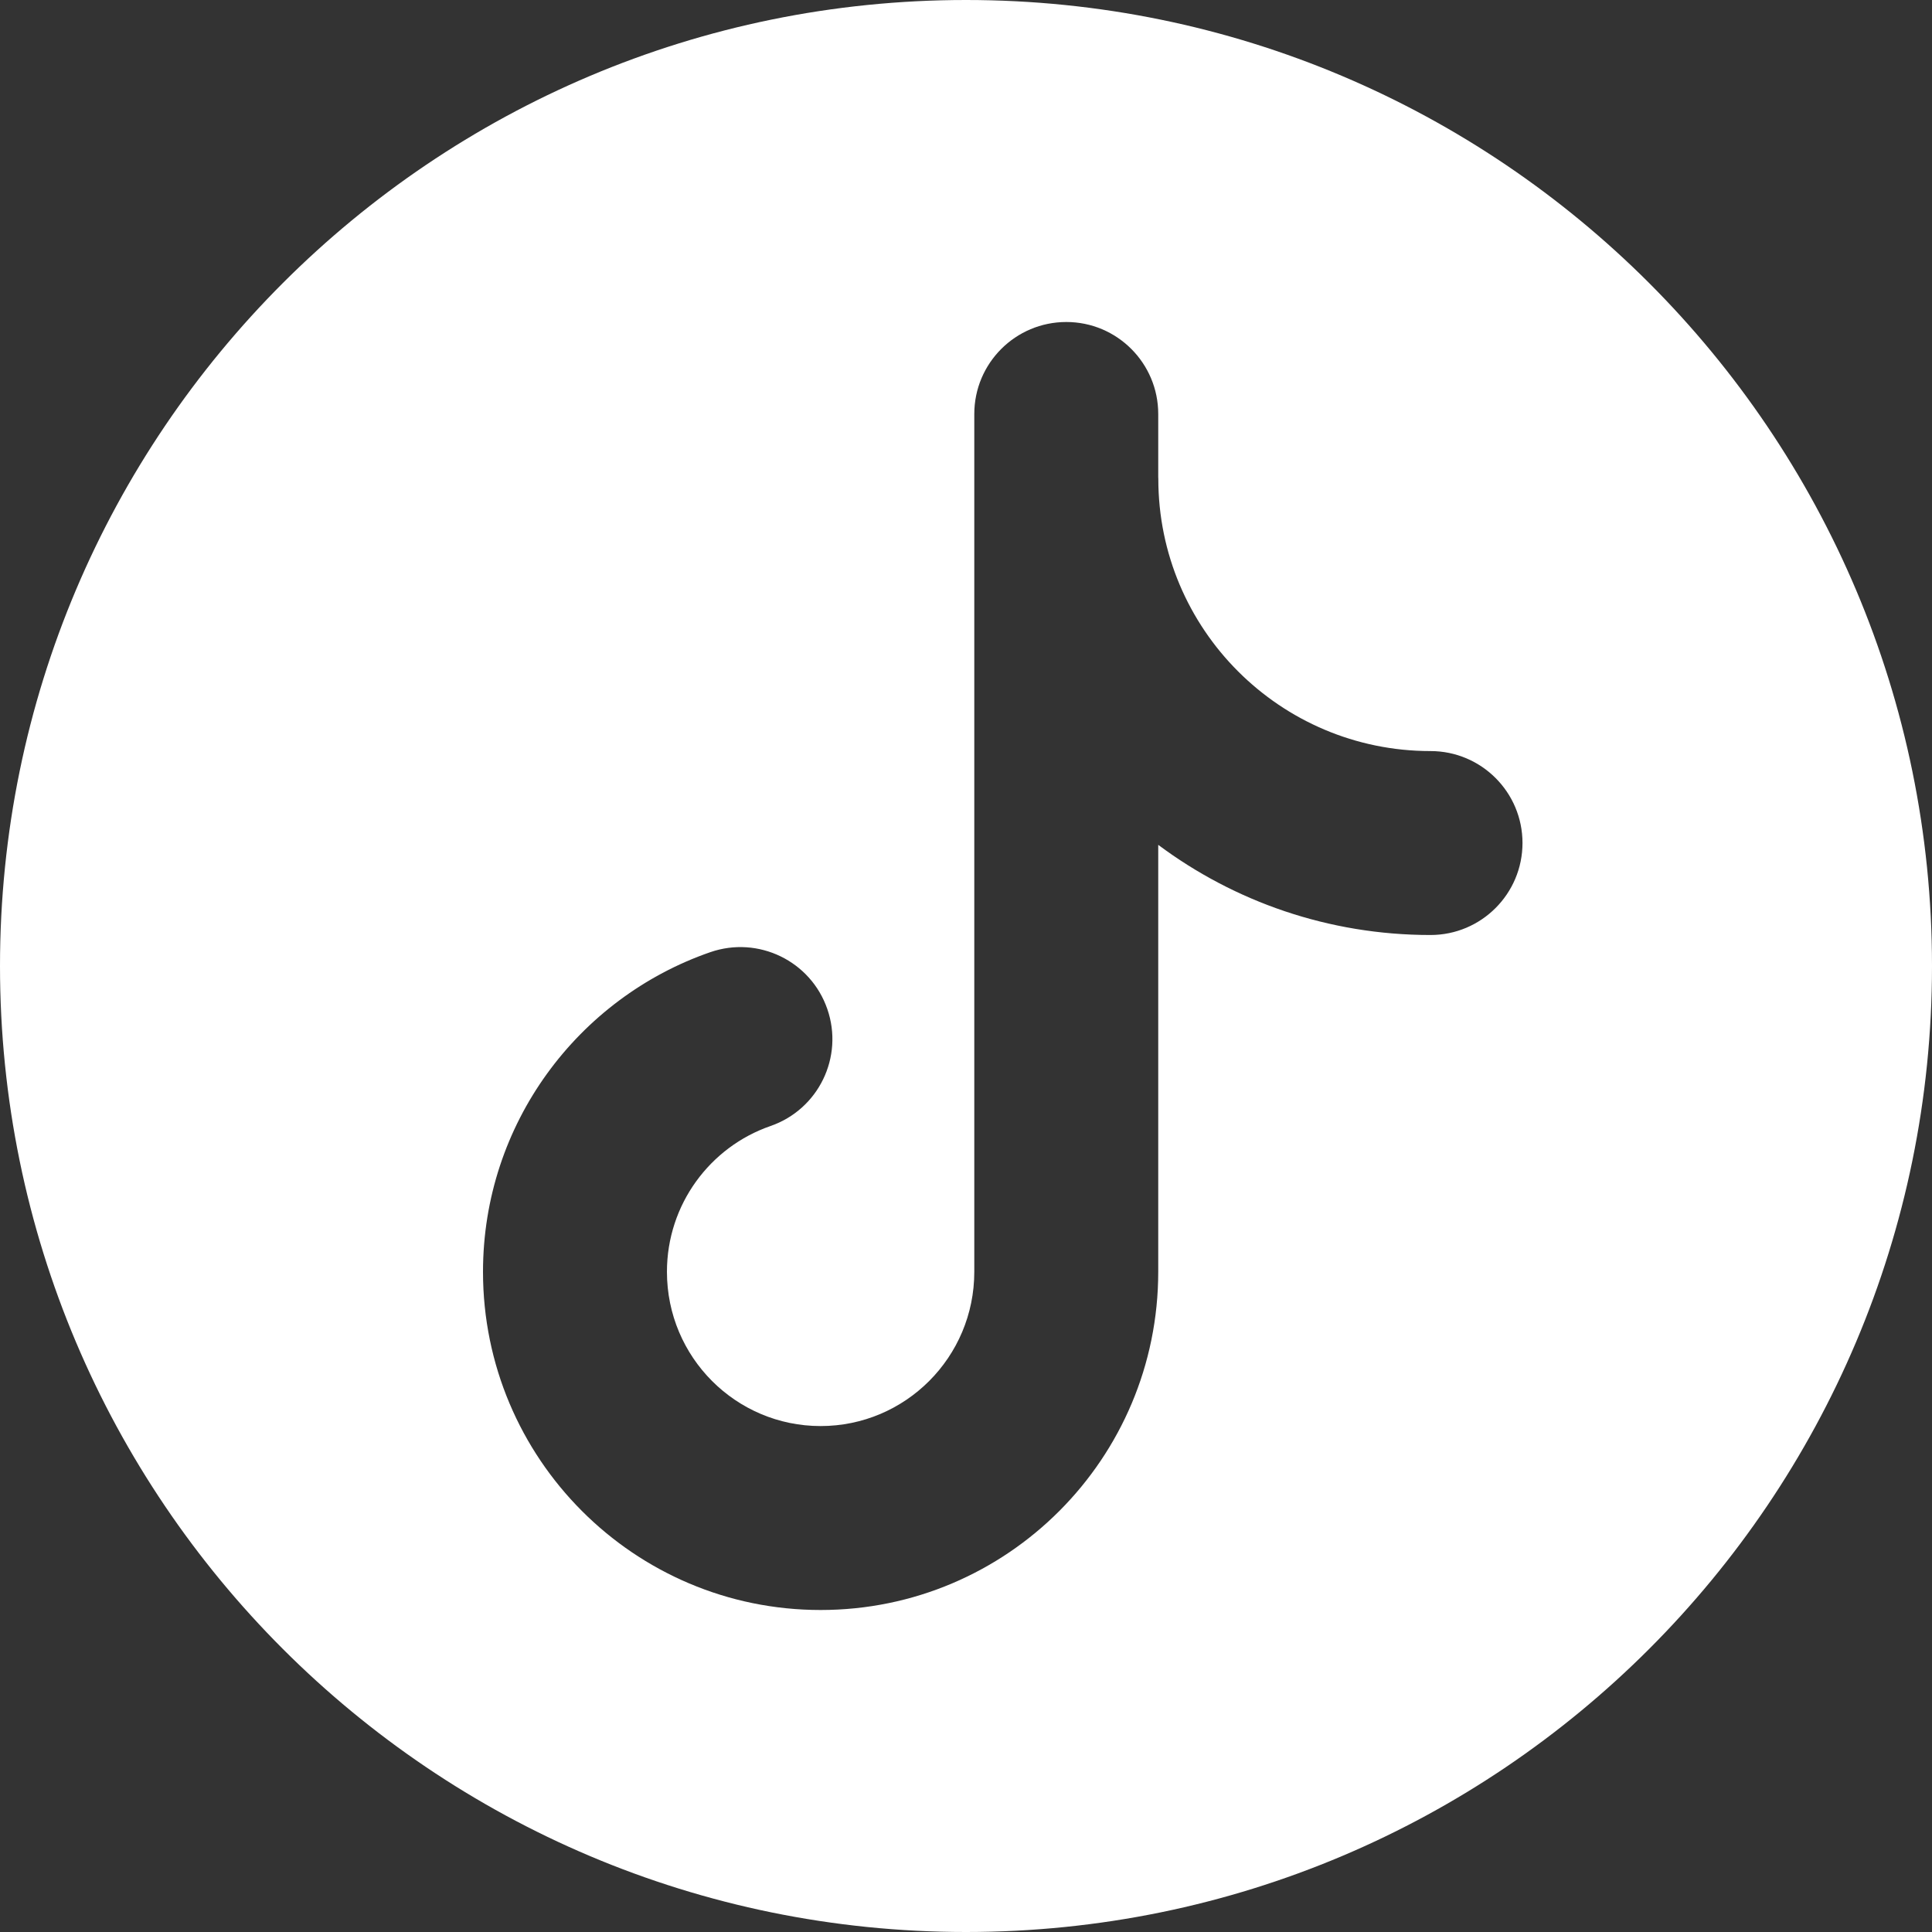
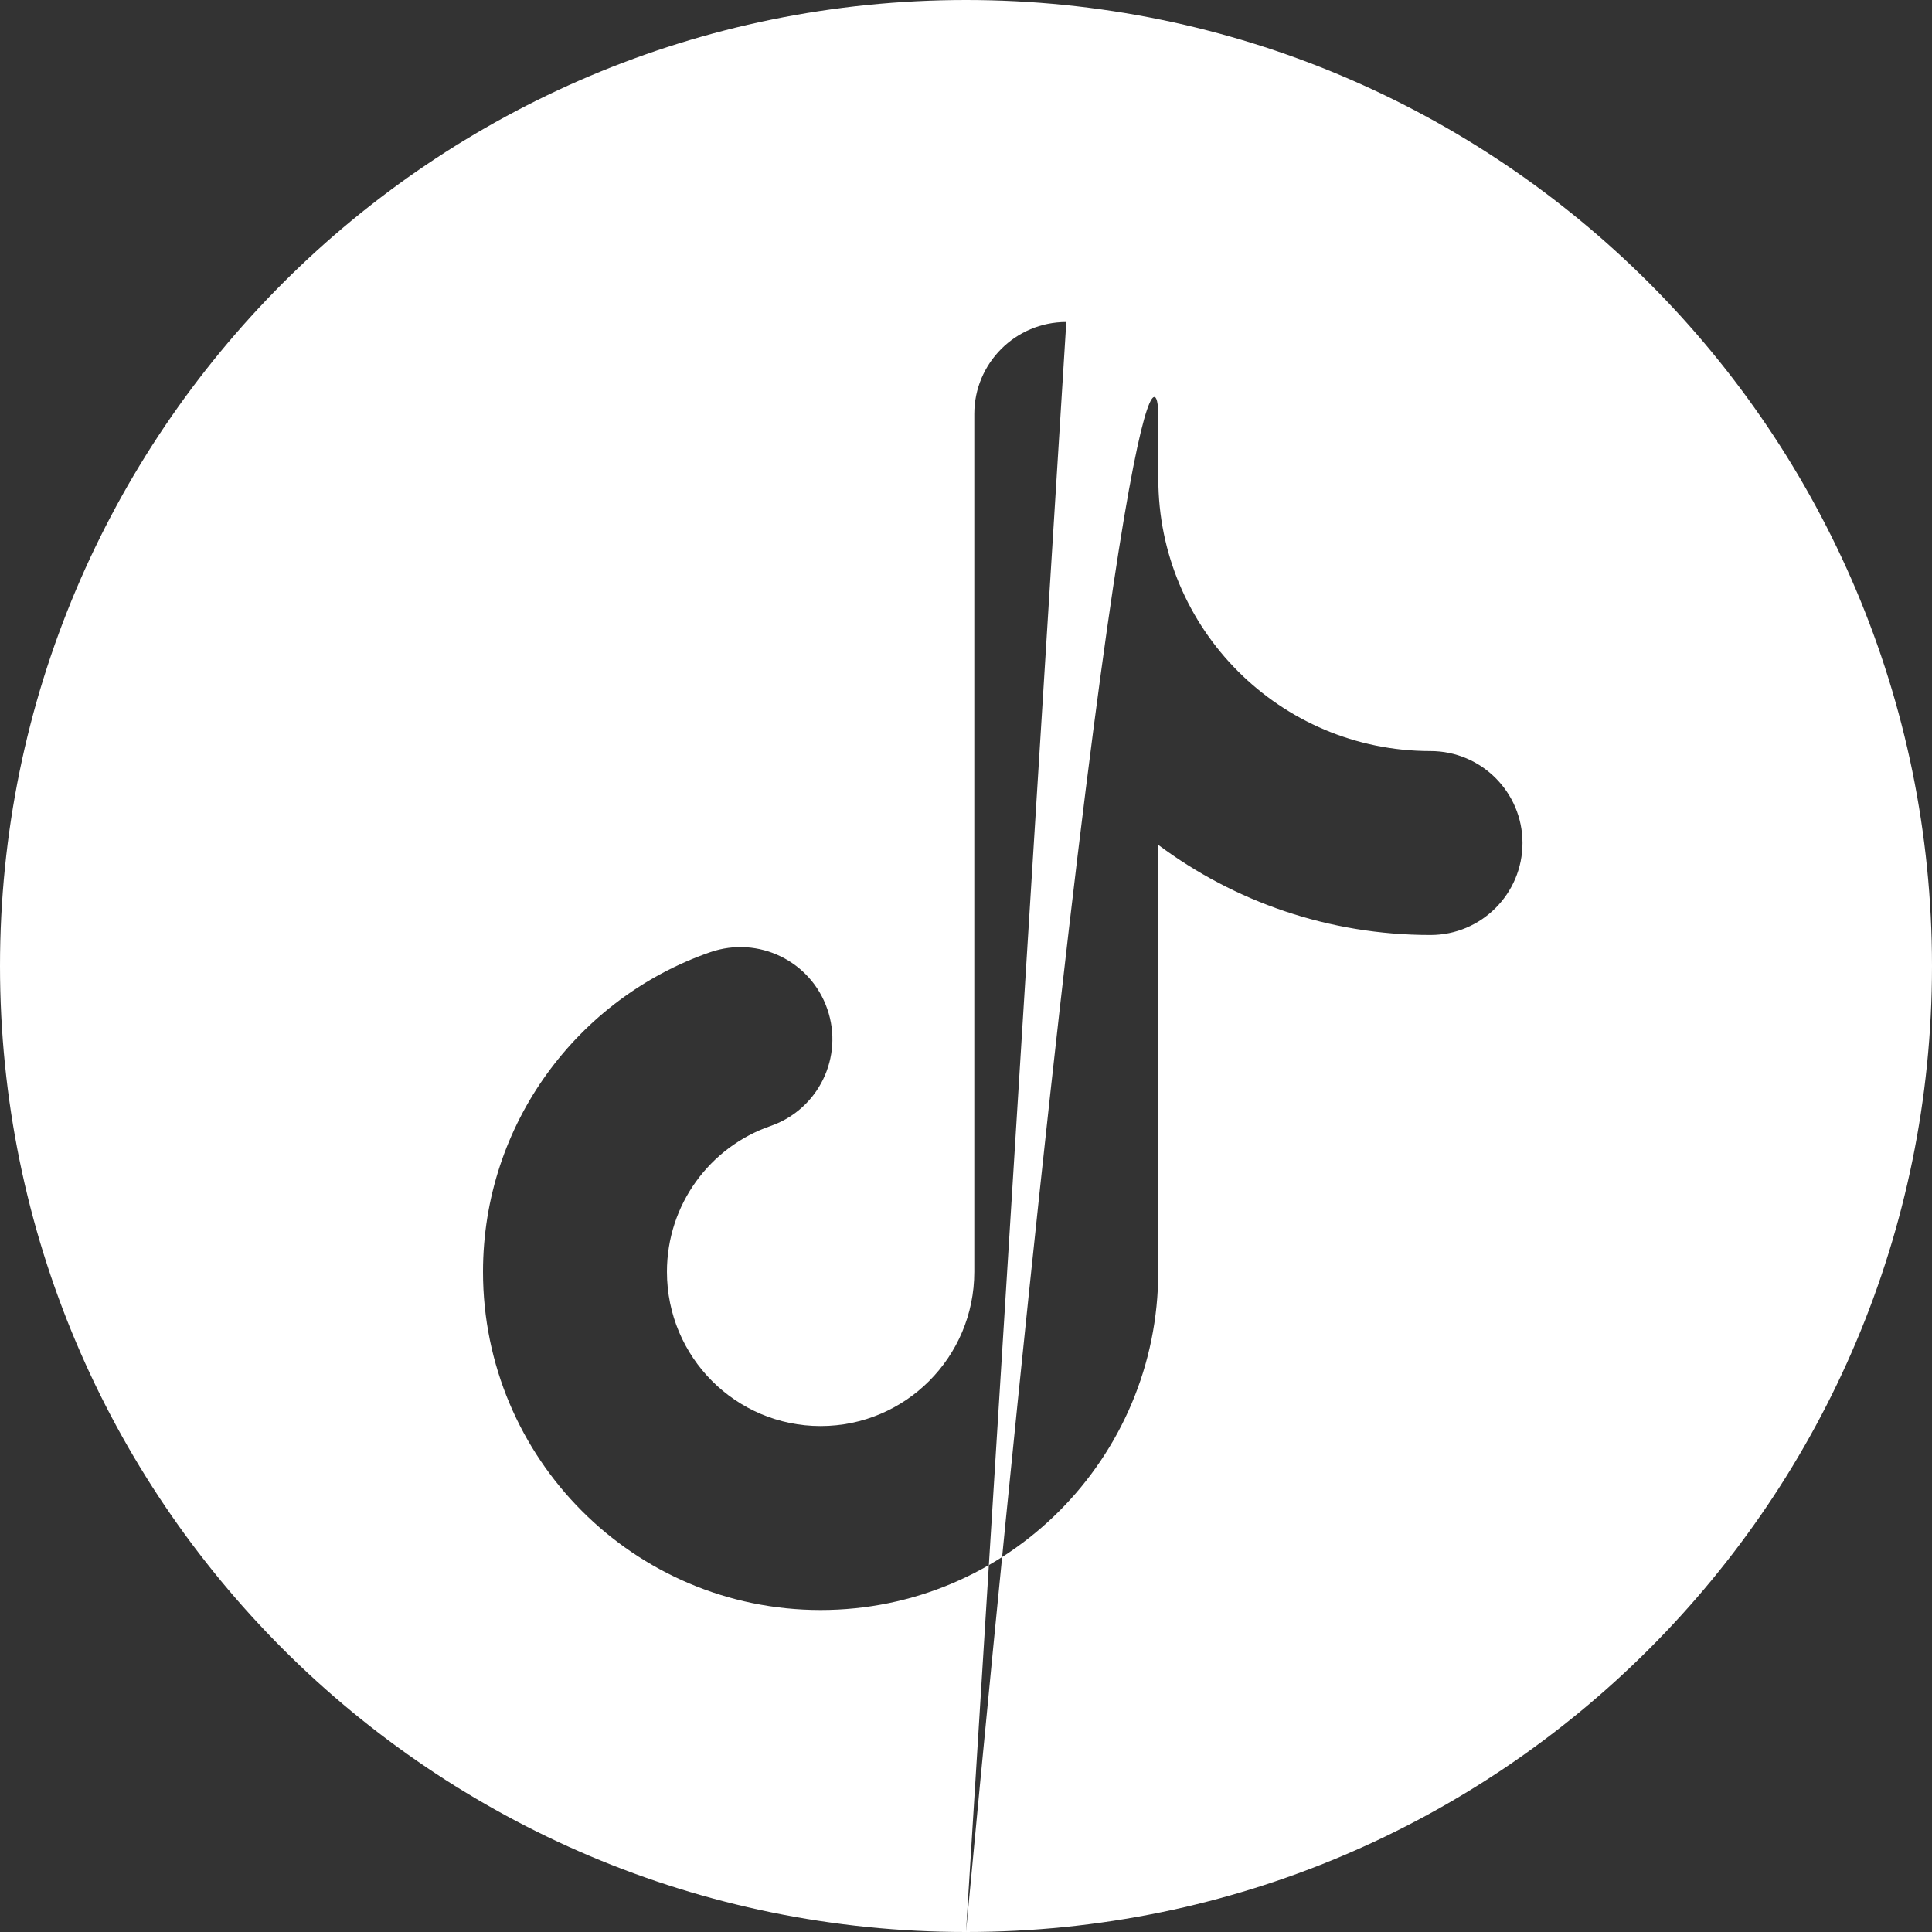
<svg xmlns="http://www.w3.org/2000/svg" width="24" height="24" viewBox="0 0 24 24" fill="none">
  <rect x="0" y="0" width="24" height="24" fill="#333333" stroke="none" />
-   <path fill-rule="evenodd" clip-rule="evenodd" d="M12 24C18.627 24 24 18.627 24 12C24 5.373 18.627 0 12 0C5.373 0 0 5.373 0 12C0 18.627 5.373 24 12 24ZM13.246 4C13.877 4 14.388 4.512 14.388 5.143V5.924L14.389 5.948C14.389 7.816 15.903 9.33 17.77 9.33C18.401 9.33 18.913 9.841 18.913 10.472C18.913 11.103 18.401 11.615 17.77 11.615C16.503 11.615 15.332 11.199 14.388 10.495V15.799C14.388 18.117 12.513 20 10.194 20C7.876 20 6 18.117 6 15.799C6 13.96 7.181 12.397 8.824 11.828C9.421 11.622 10.071 11.938 10.277 12.534C10.484 13.131 10.168 13.781 9.571 13.988C8.822 14.247 8.285 14.961 8.285 15.799C8.285 16.86 9.142 17.715 10.194 17.715C11.246 17.715 12.103 16.86 12.103 15.799V5.143C12.103 4.512 12.615 4 13.246 4Z" fill="white" />
+   <path fill-rule="evenodd" clip-rule="evenodd" d="M12 24C18.627 24 24 18.627 24 12C24 5.373 18.627 0 12 0C5.373 0 0 5.373 0 12C0 18.627 5.373 24 12 24ZC13.877 4 14.388 4.512 14.388 5.143V5.924L14.389 5.948C14.389 7.816 15.903 9.33 17.77 9.33C18.401 9.33 18.913 9.841 18.913 10.472C18.913 11.103 18.401 11.615 17.77 11.615C16.503 11.615 15.332 11.199 14.388 10.495V15.799C14.388 18.117 12.513 20 10.194 20C7.876 20 6 18.117 6 15.799C6 13.96 7.181 12.397 8.824 11.828C9.421 11.622 10.071 11.938 10.277 12.534C10.484 13.131 10.168 13.781 9.571 13.988C8.822 14.247 8.285 14.961 8.285 15.799C8.285 16.86 9.142 17.715 10.194 17.715C11.246 17.715 12.103 16.86 12.103 15.799V5.143C12.103 4.512 12.615 4 13.246 4Z" fill="white" />
</svg>